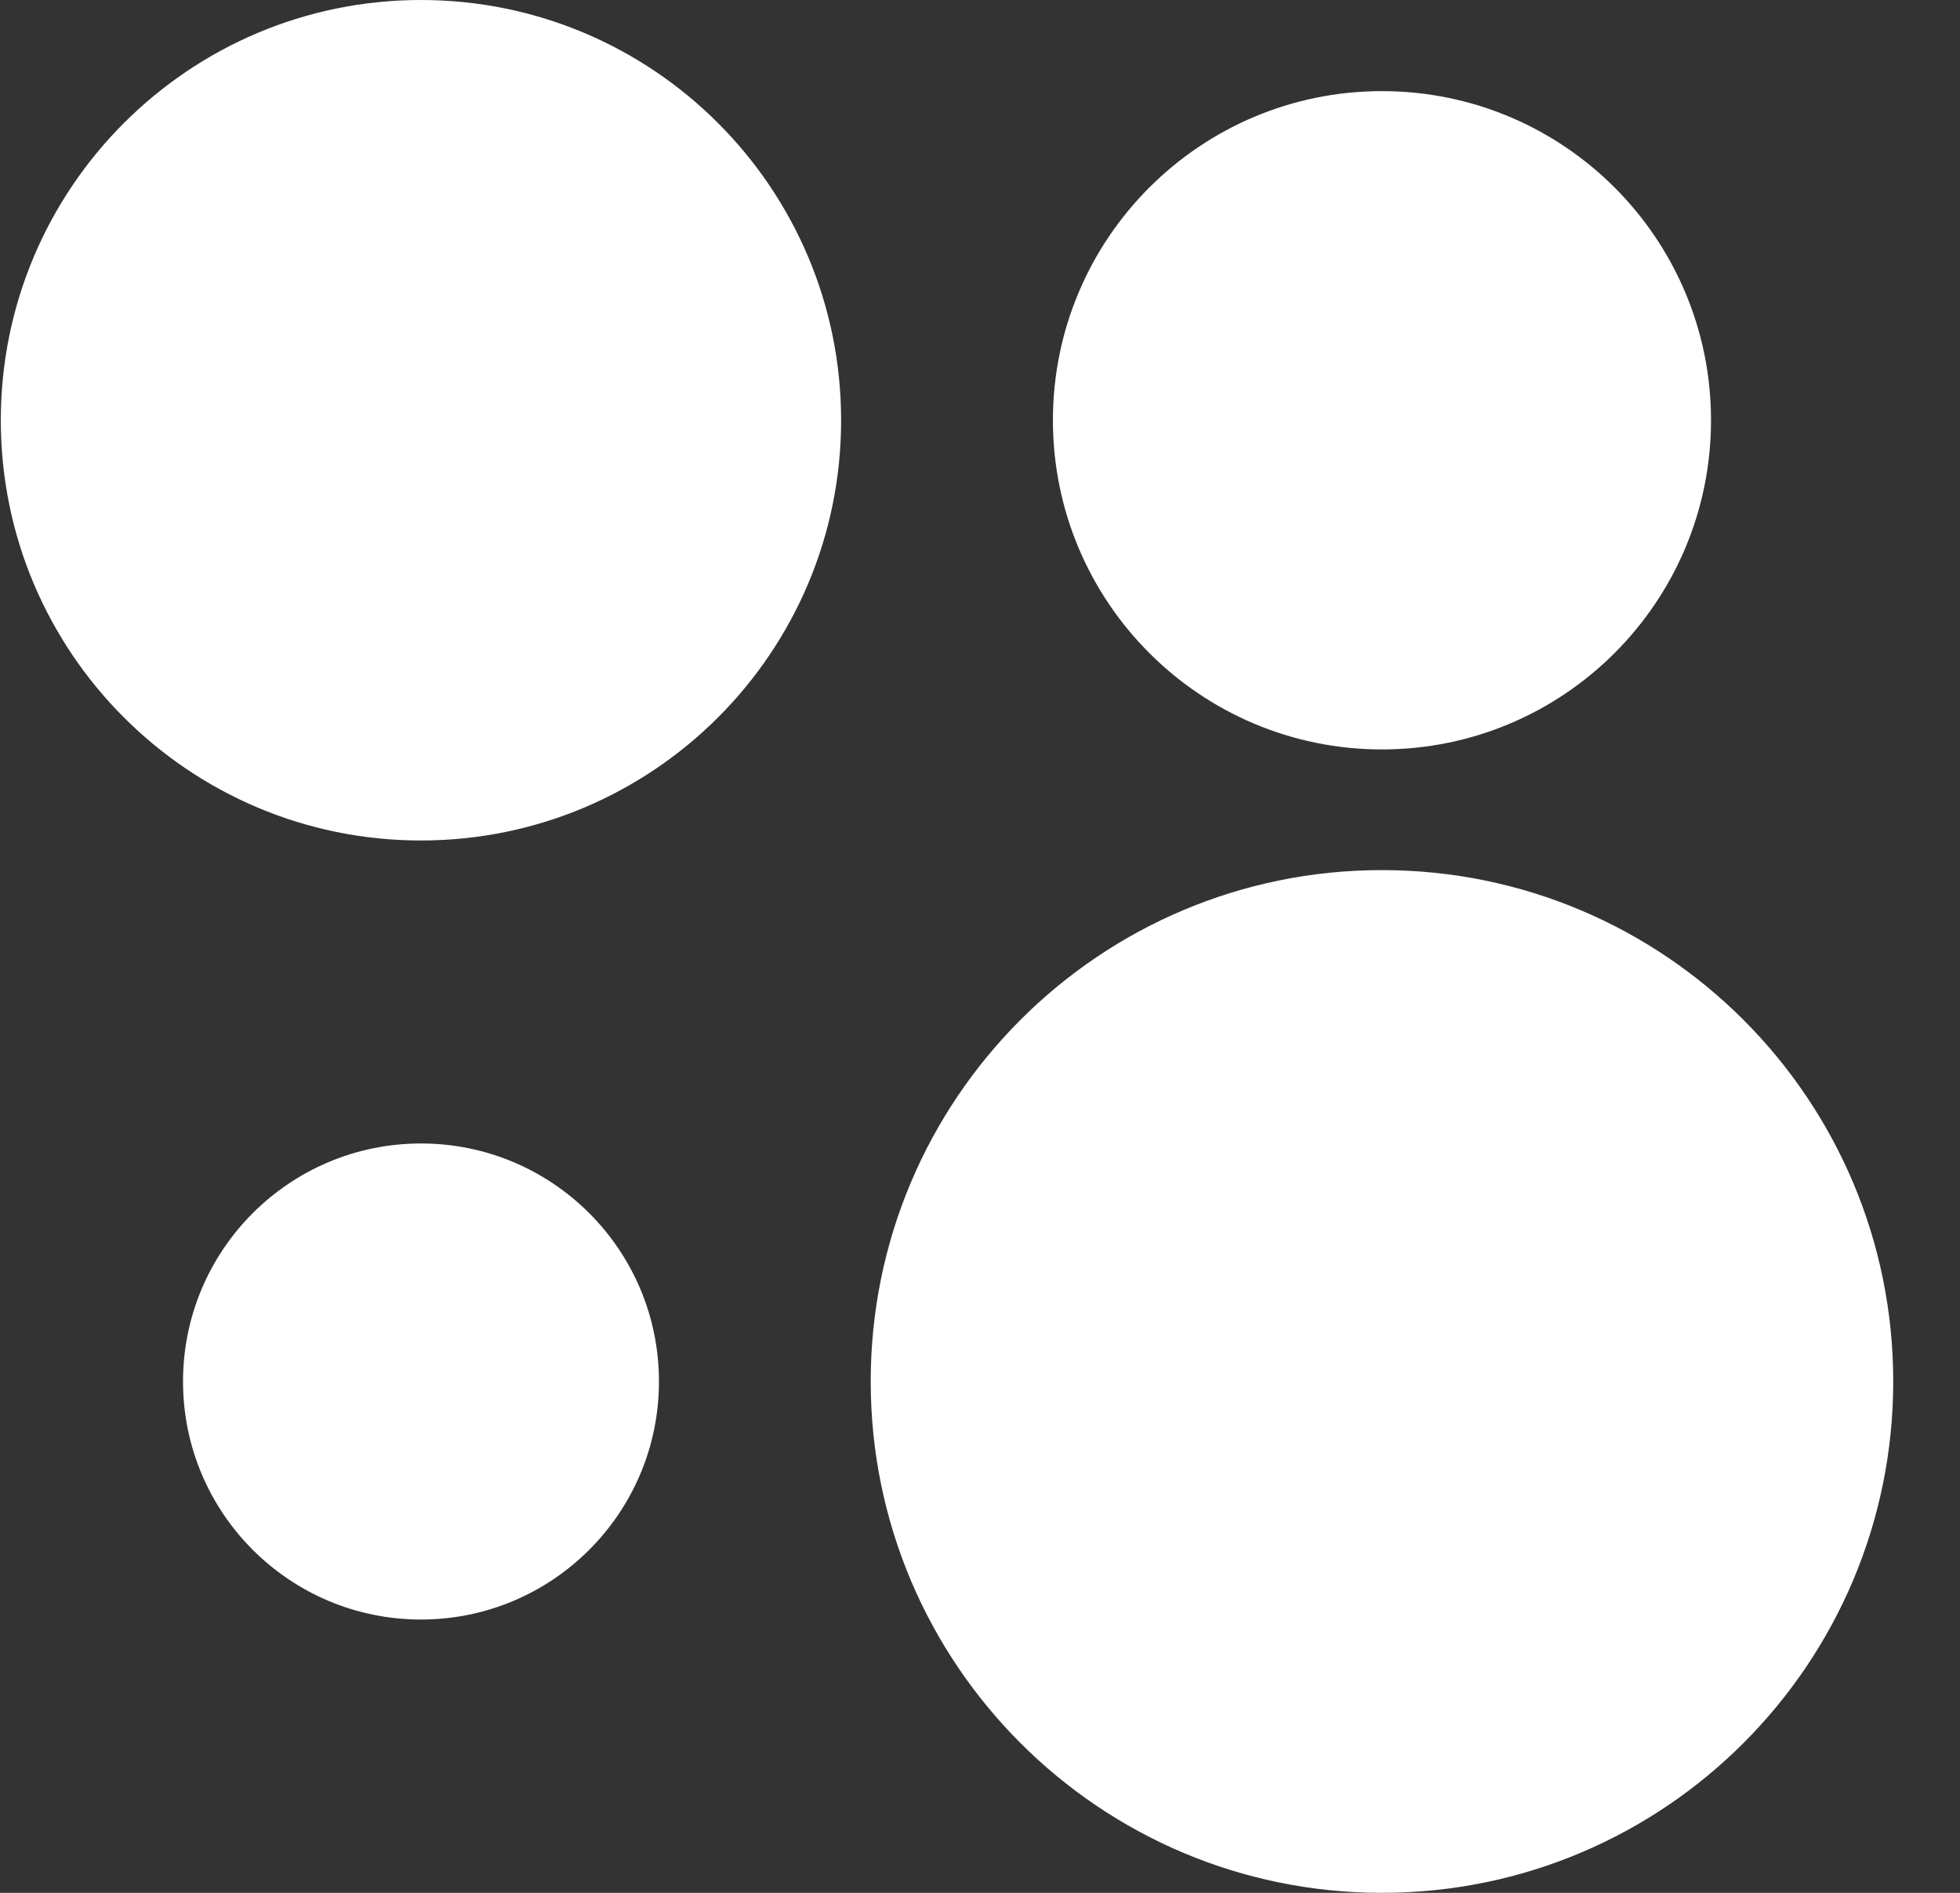
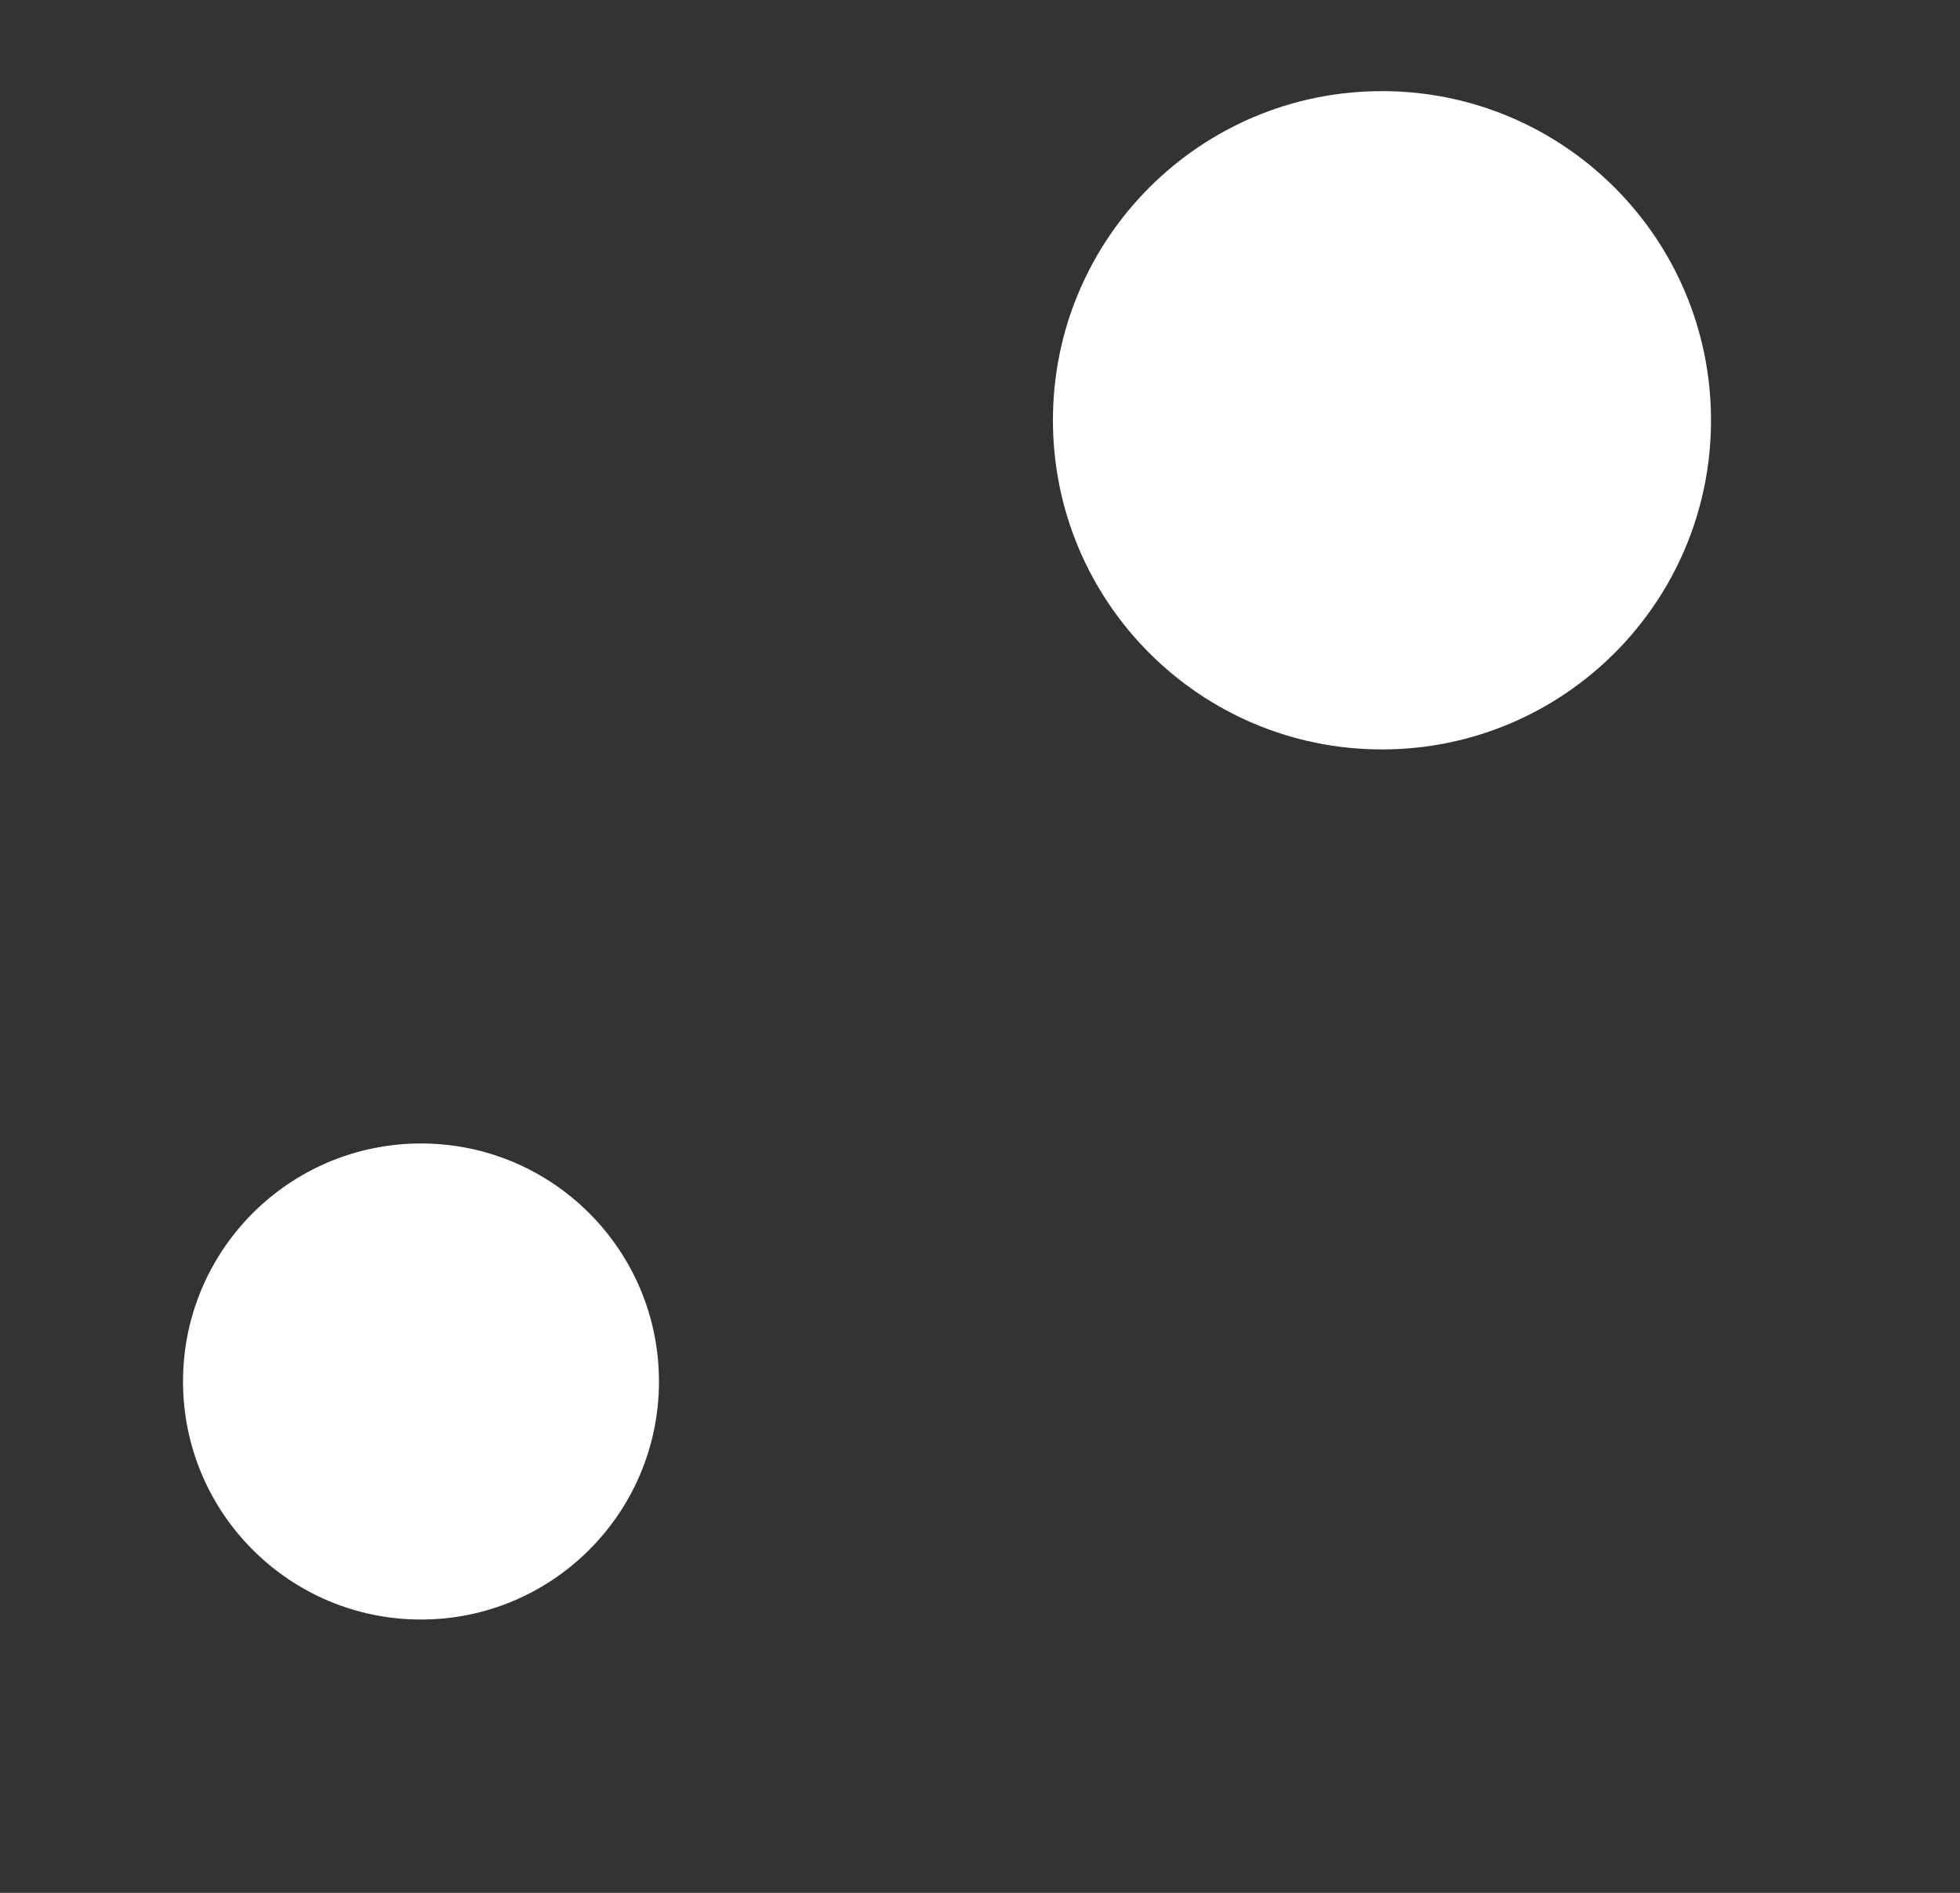
<svg xmlns="http://www.w3.org/2000/svg" width="29" height="28" viewBox="0 0 29 28" fill="none">
  <rect x="0" y="0" width="29" height="28" fill="#333333" stroke="none" />
-   <path d="M20.447 28C24.625 28 28.012 24.613 28.012 20.435C28.012 16.258 24.625 12.871 20.447 12.871C16.27 12.871 12.883 16.258 12.883 20.435C12.883 24.613 16.27 28 20.447 28Z" fill="white" />
  <path d="M6.229 23.957C8.173 23.957 9.75 22.38 9.75 20.436C9.75 18.491 8.173 16.915 6.229 16.915C4.284 16.915 2.708 18.491 2.708 20.436C2.708 22.38 4.284 23.957 6.229 23.957Z" fill="white" />
  <path d="M20.447 11.086C23.136 11.086 25.316 8.906 25.316 6.217C25.316 3.528 23.136 1.348 20.447 1.348C17.759 1.348 15.579 3.528 15.579 6.217C15.579 8.906 17.759 11.086 20.447 11.086Z" fill="white" />
-   <path d="M6.228 12.433C9.662 12.433 12.445 9.65 12.445 6.217C12.445 2.783 9.662 0 6.228 0C2.795 0 0.012 2.783 0.012 6.217C0.012 9.65 2.795 12.433 6.228 12.433Z" fill="white" />
</svg>